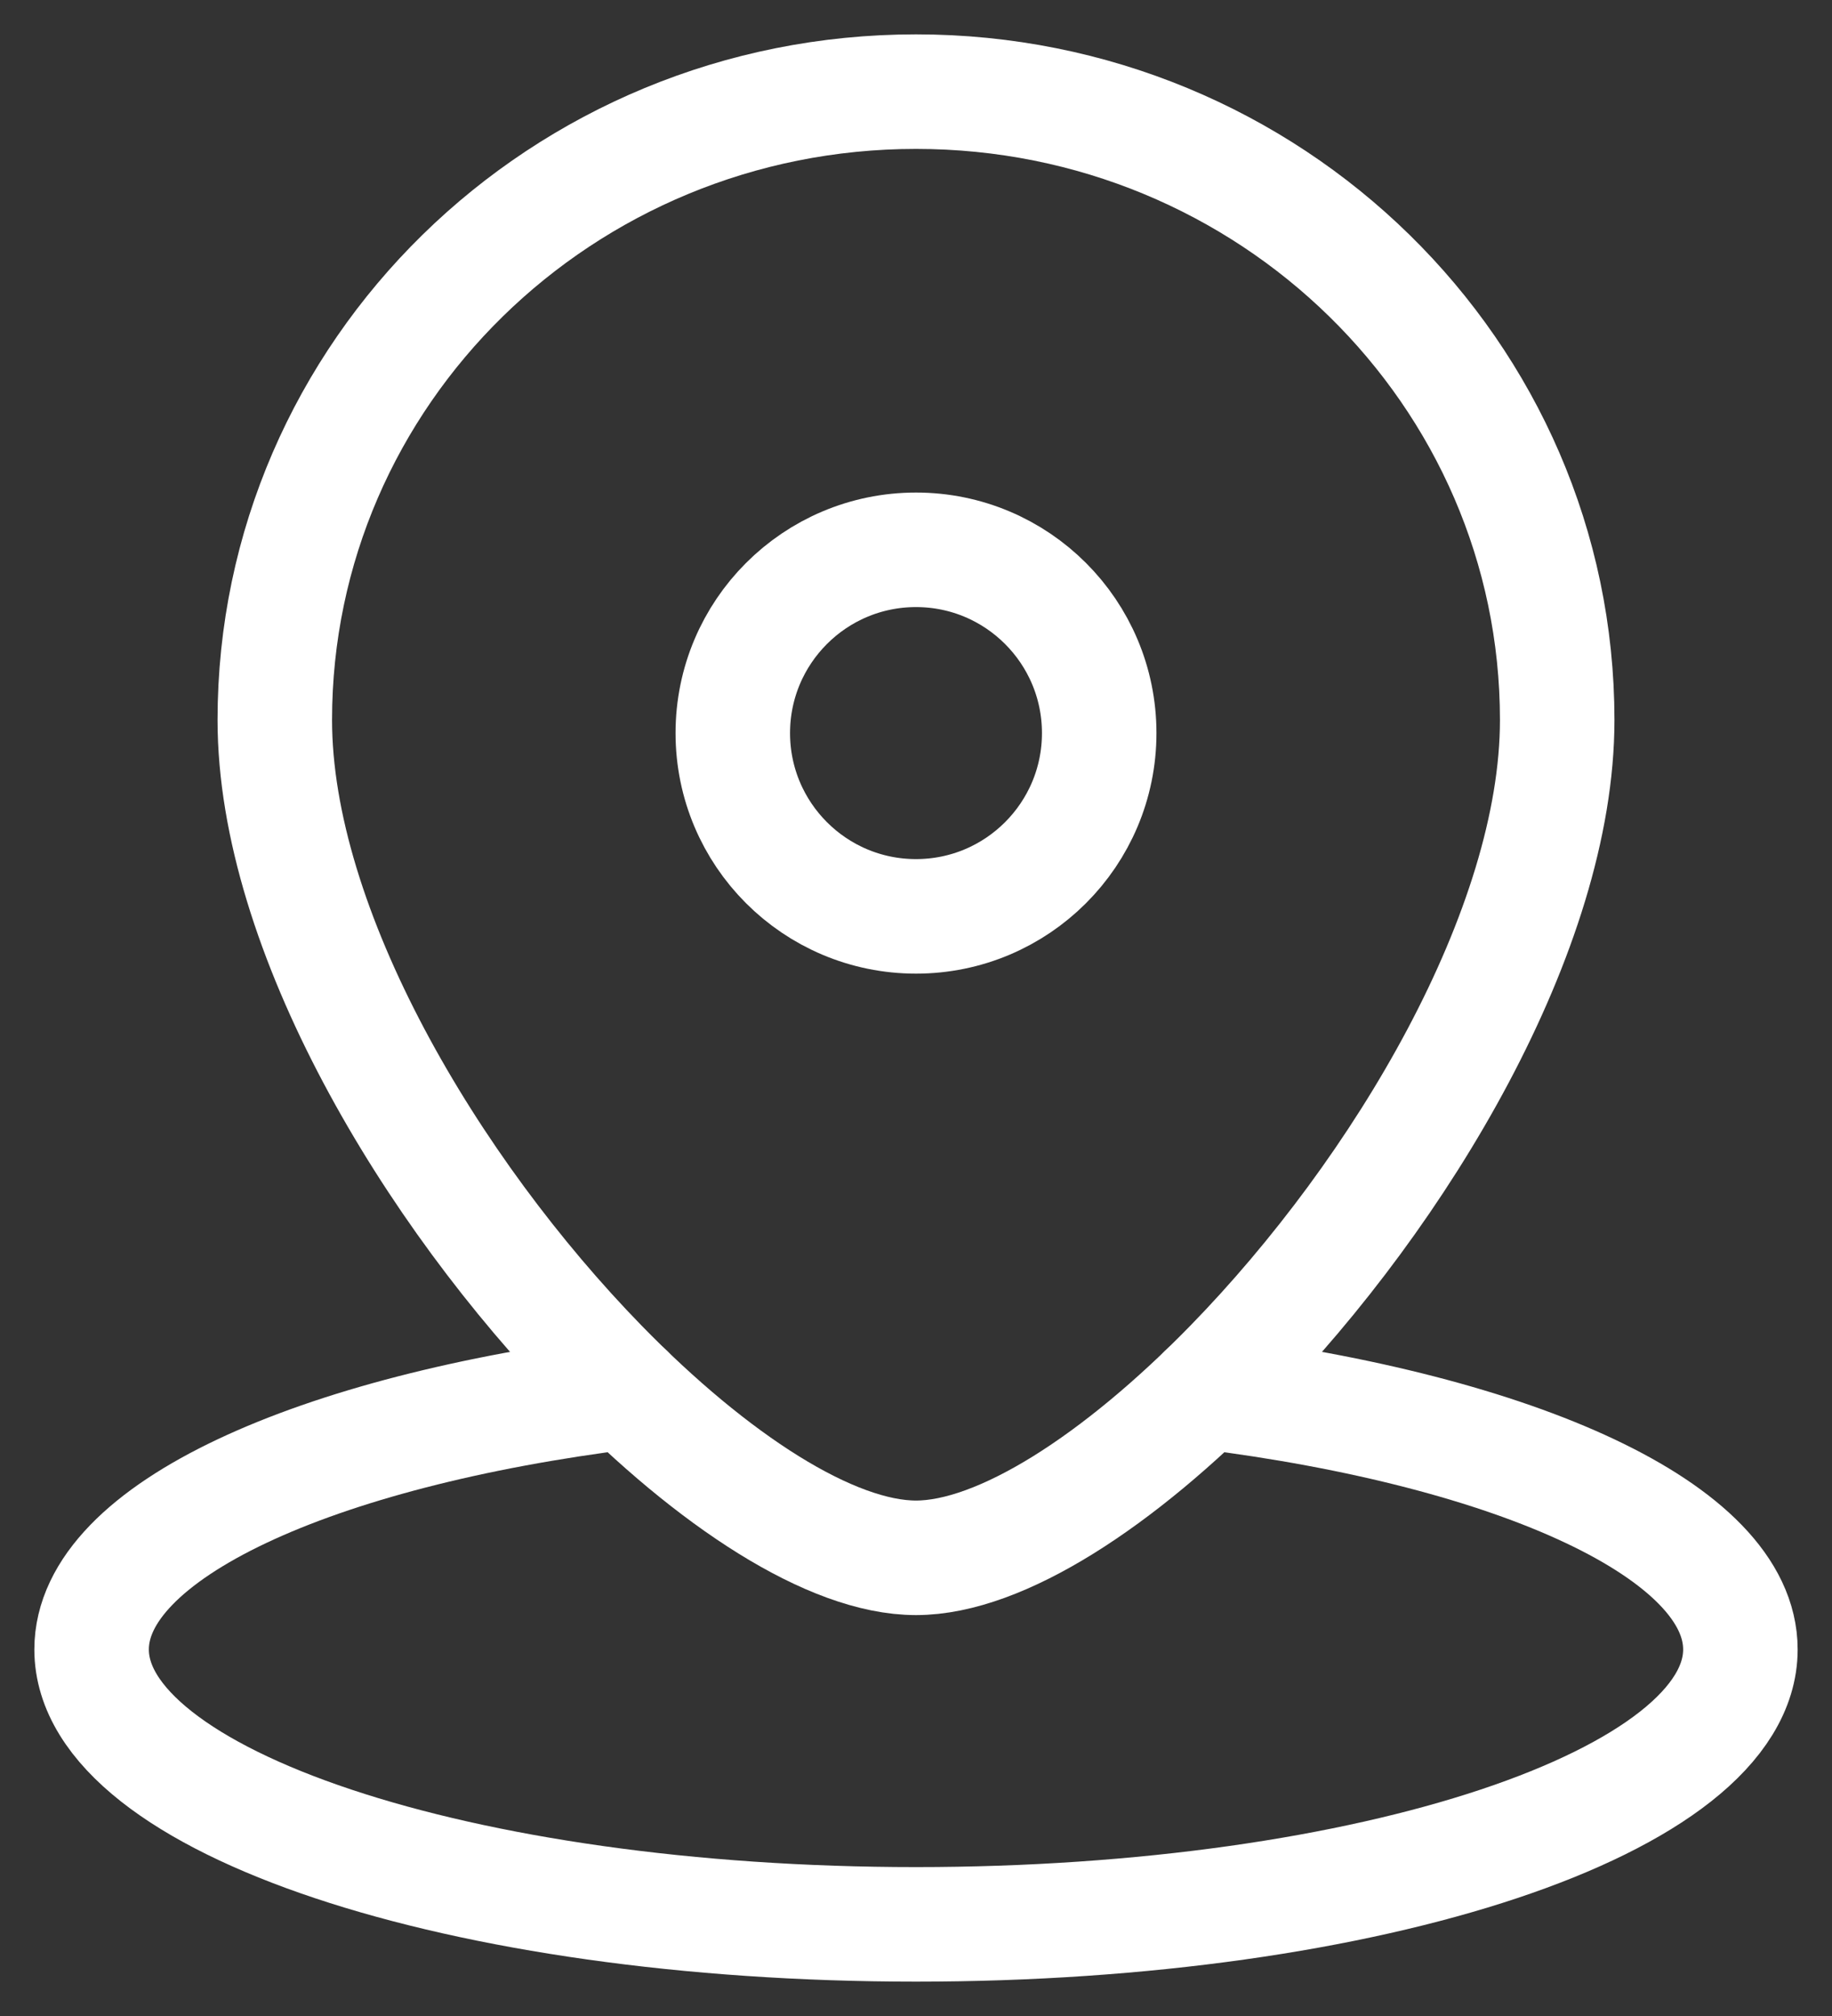
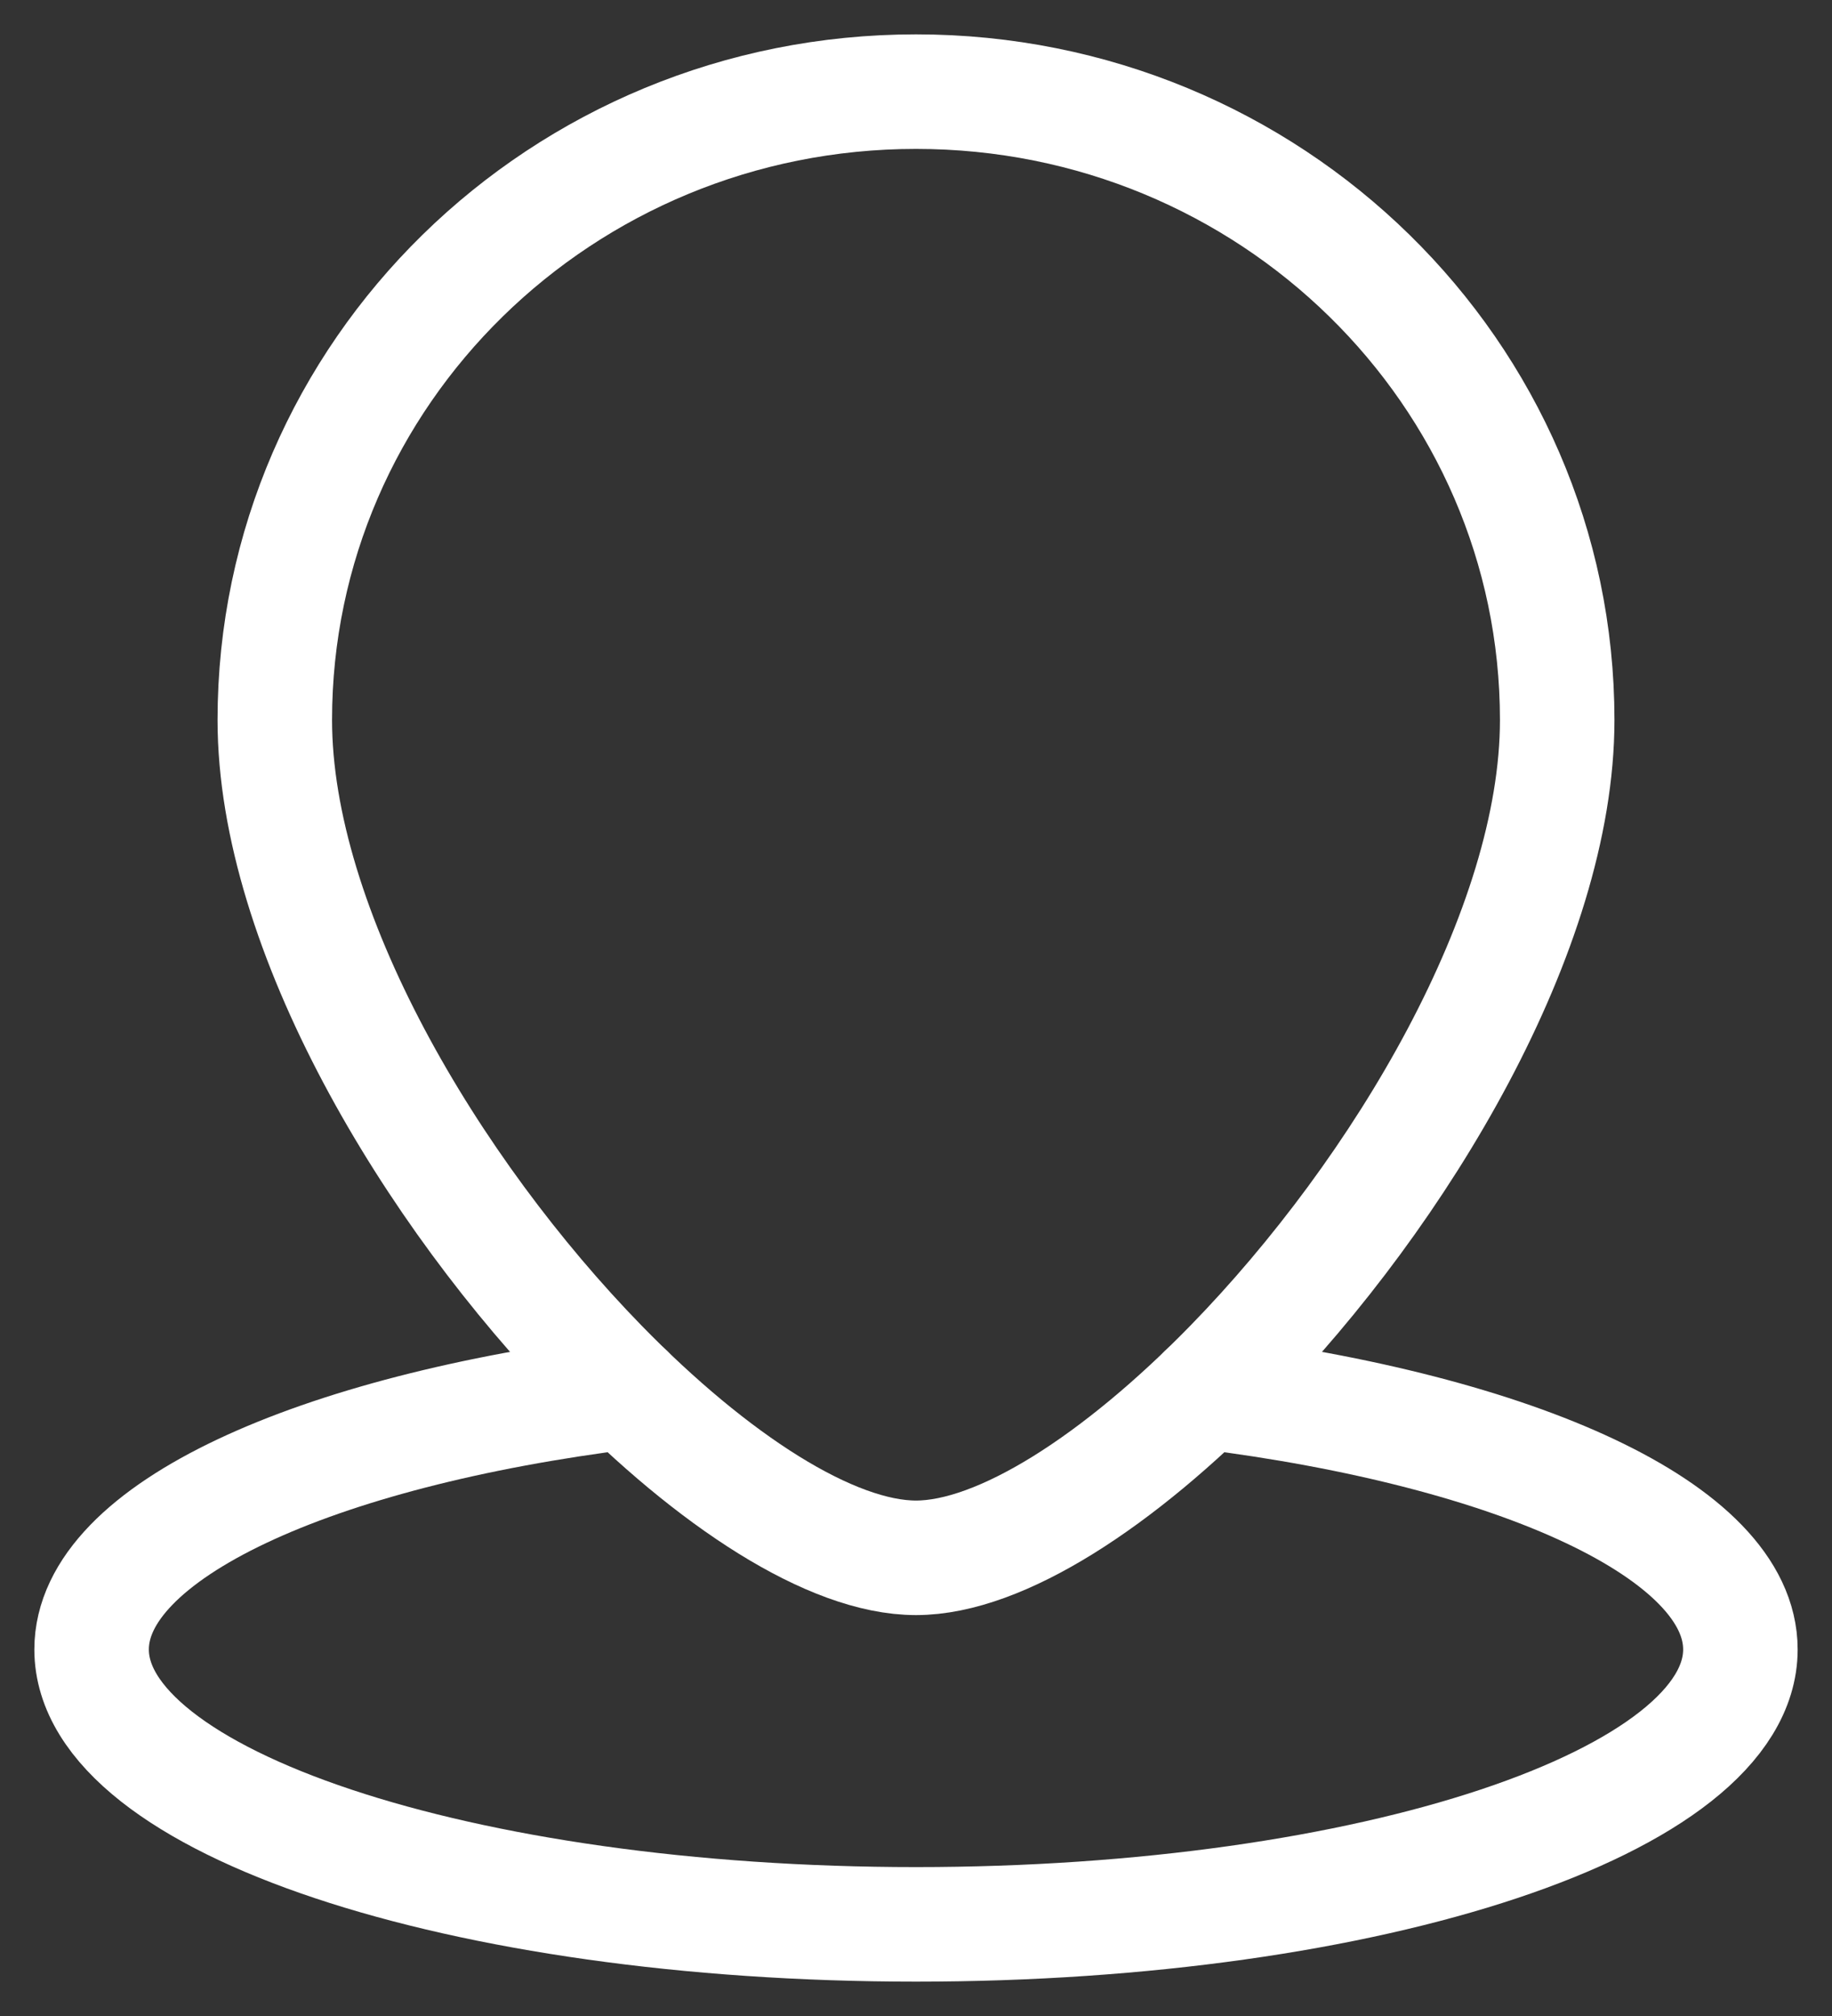
<svg xmlns="http://www.w3.org/2000/svg" width="40" height="44" viewBox="0 0 40 44" fill="none">
  <rect x="0" y="0" width="40" height="44" fill="#333333" stroke="none" />
-   <path d="M24 16C24 18.209 22.209 20 20 20C17.791 20 16 18.209 16 16C16 13.791 17.791 12 20 12C22.209 12 24 13.791 24 16Z" stroke="white" stroke-width="2.5" />
  <path d="M34 15.714C34 20.283 30.604 25.993 26.885 29.806C24.438 32.313 21.852 34 20 34C18.148 34 15.562 32.313 13.115 29.806C9.396 25.993 6 20.283 6 15.714C6 8.14 12.268 2 20 2C27.732 2 34 8.14 34 15.714Z" stroke="white" stroke-width="2.5" />
  <path d="M26.308 30.379C33.138 31.231 38 33.426 38 36C38 39.314 29.941 42 20 42C10.059 42 2 39.314 2 36C2 33.426 6.862 31.231 13.692 30.379" stroke="white" stroke-width="2.5" stroke-linecap="round" />
</svg>